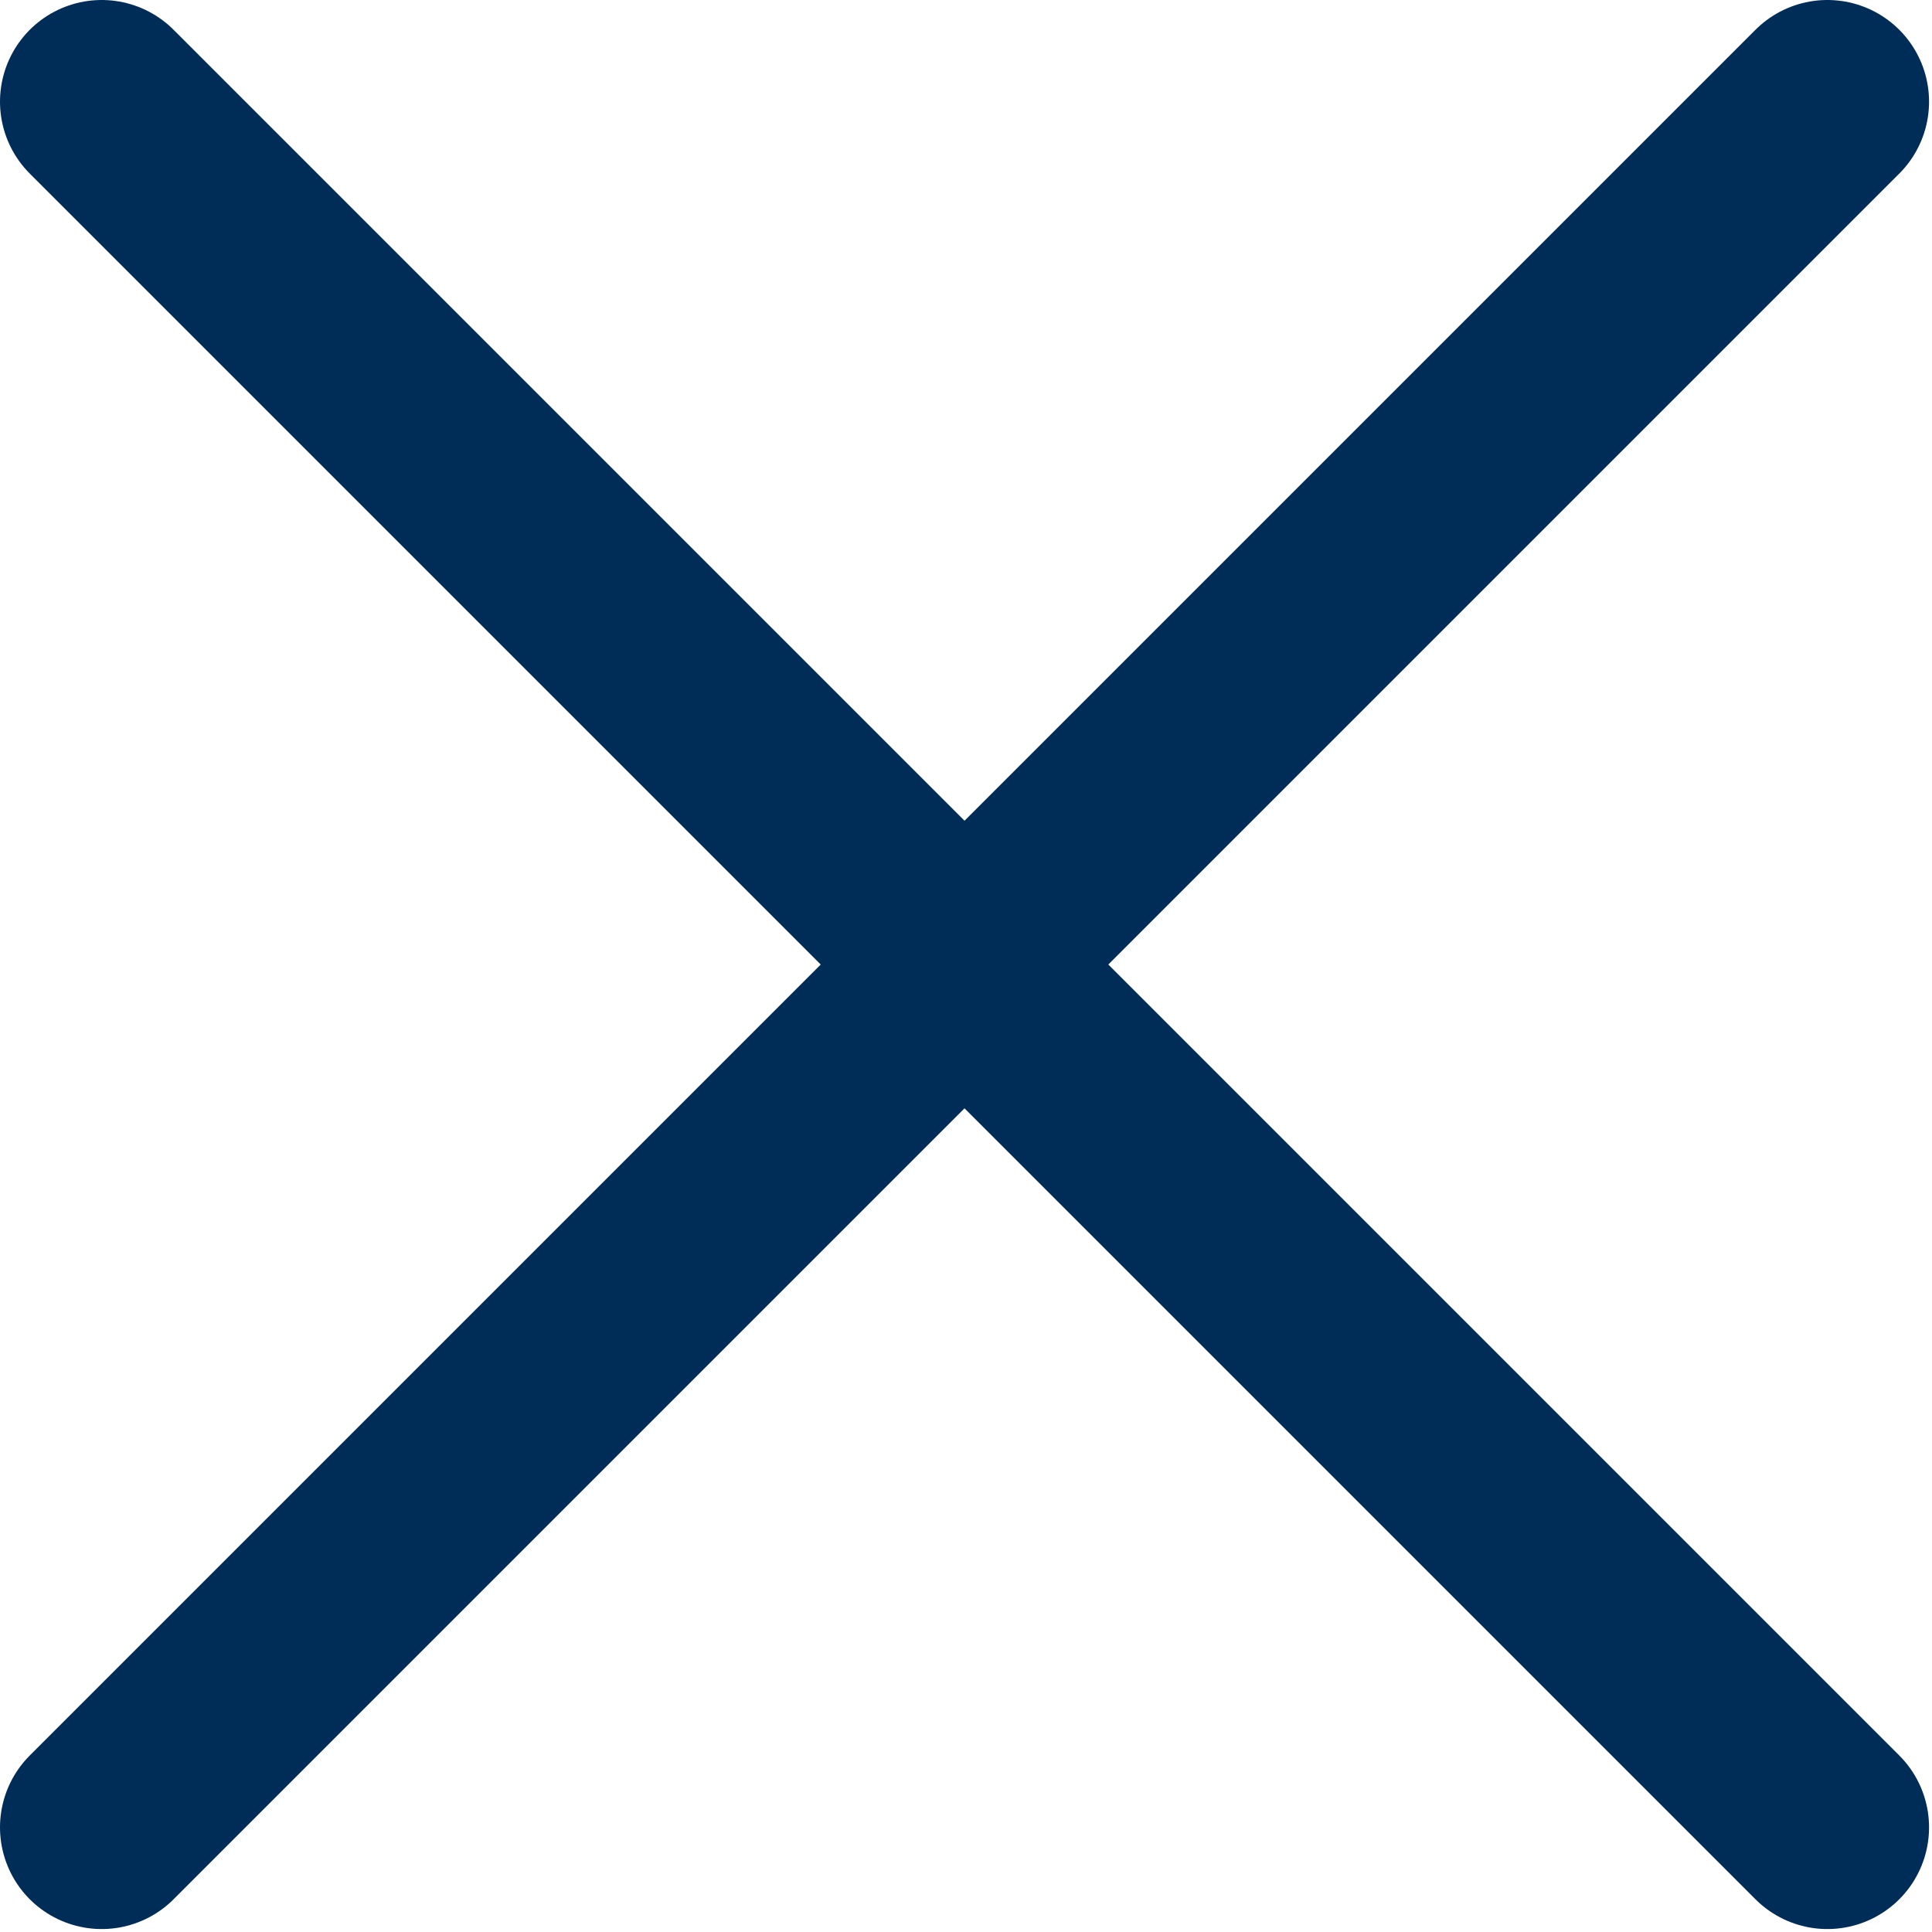
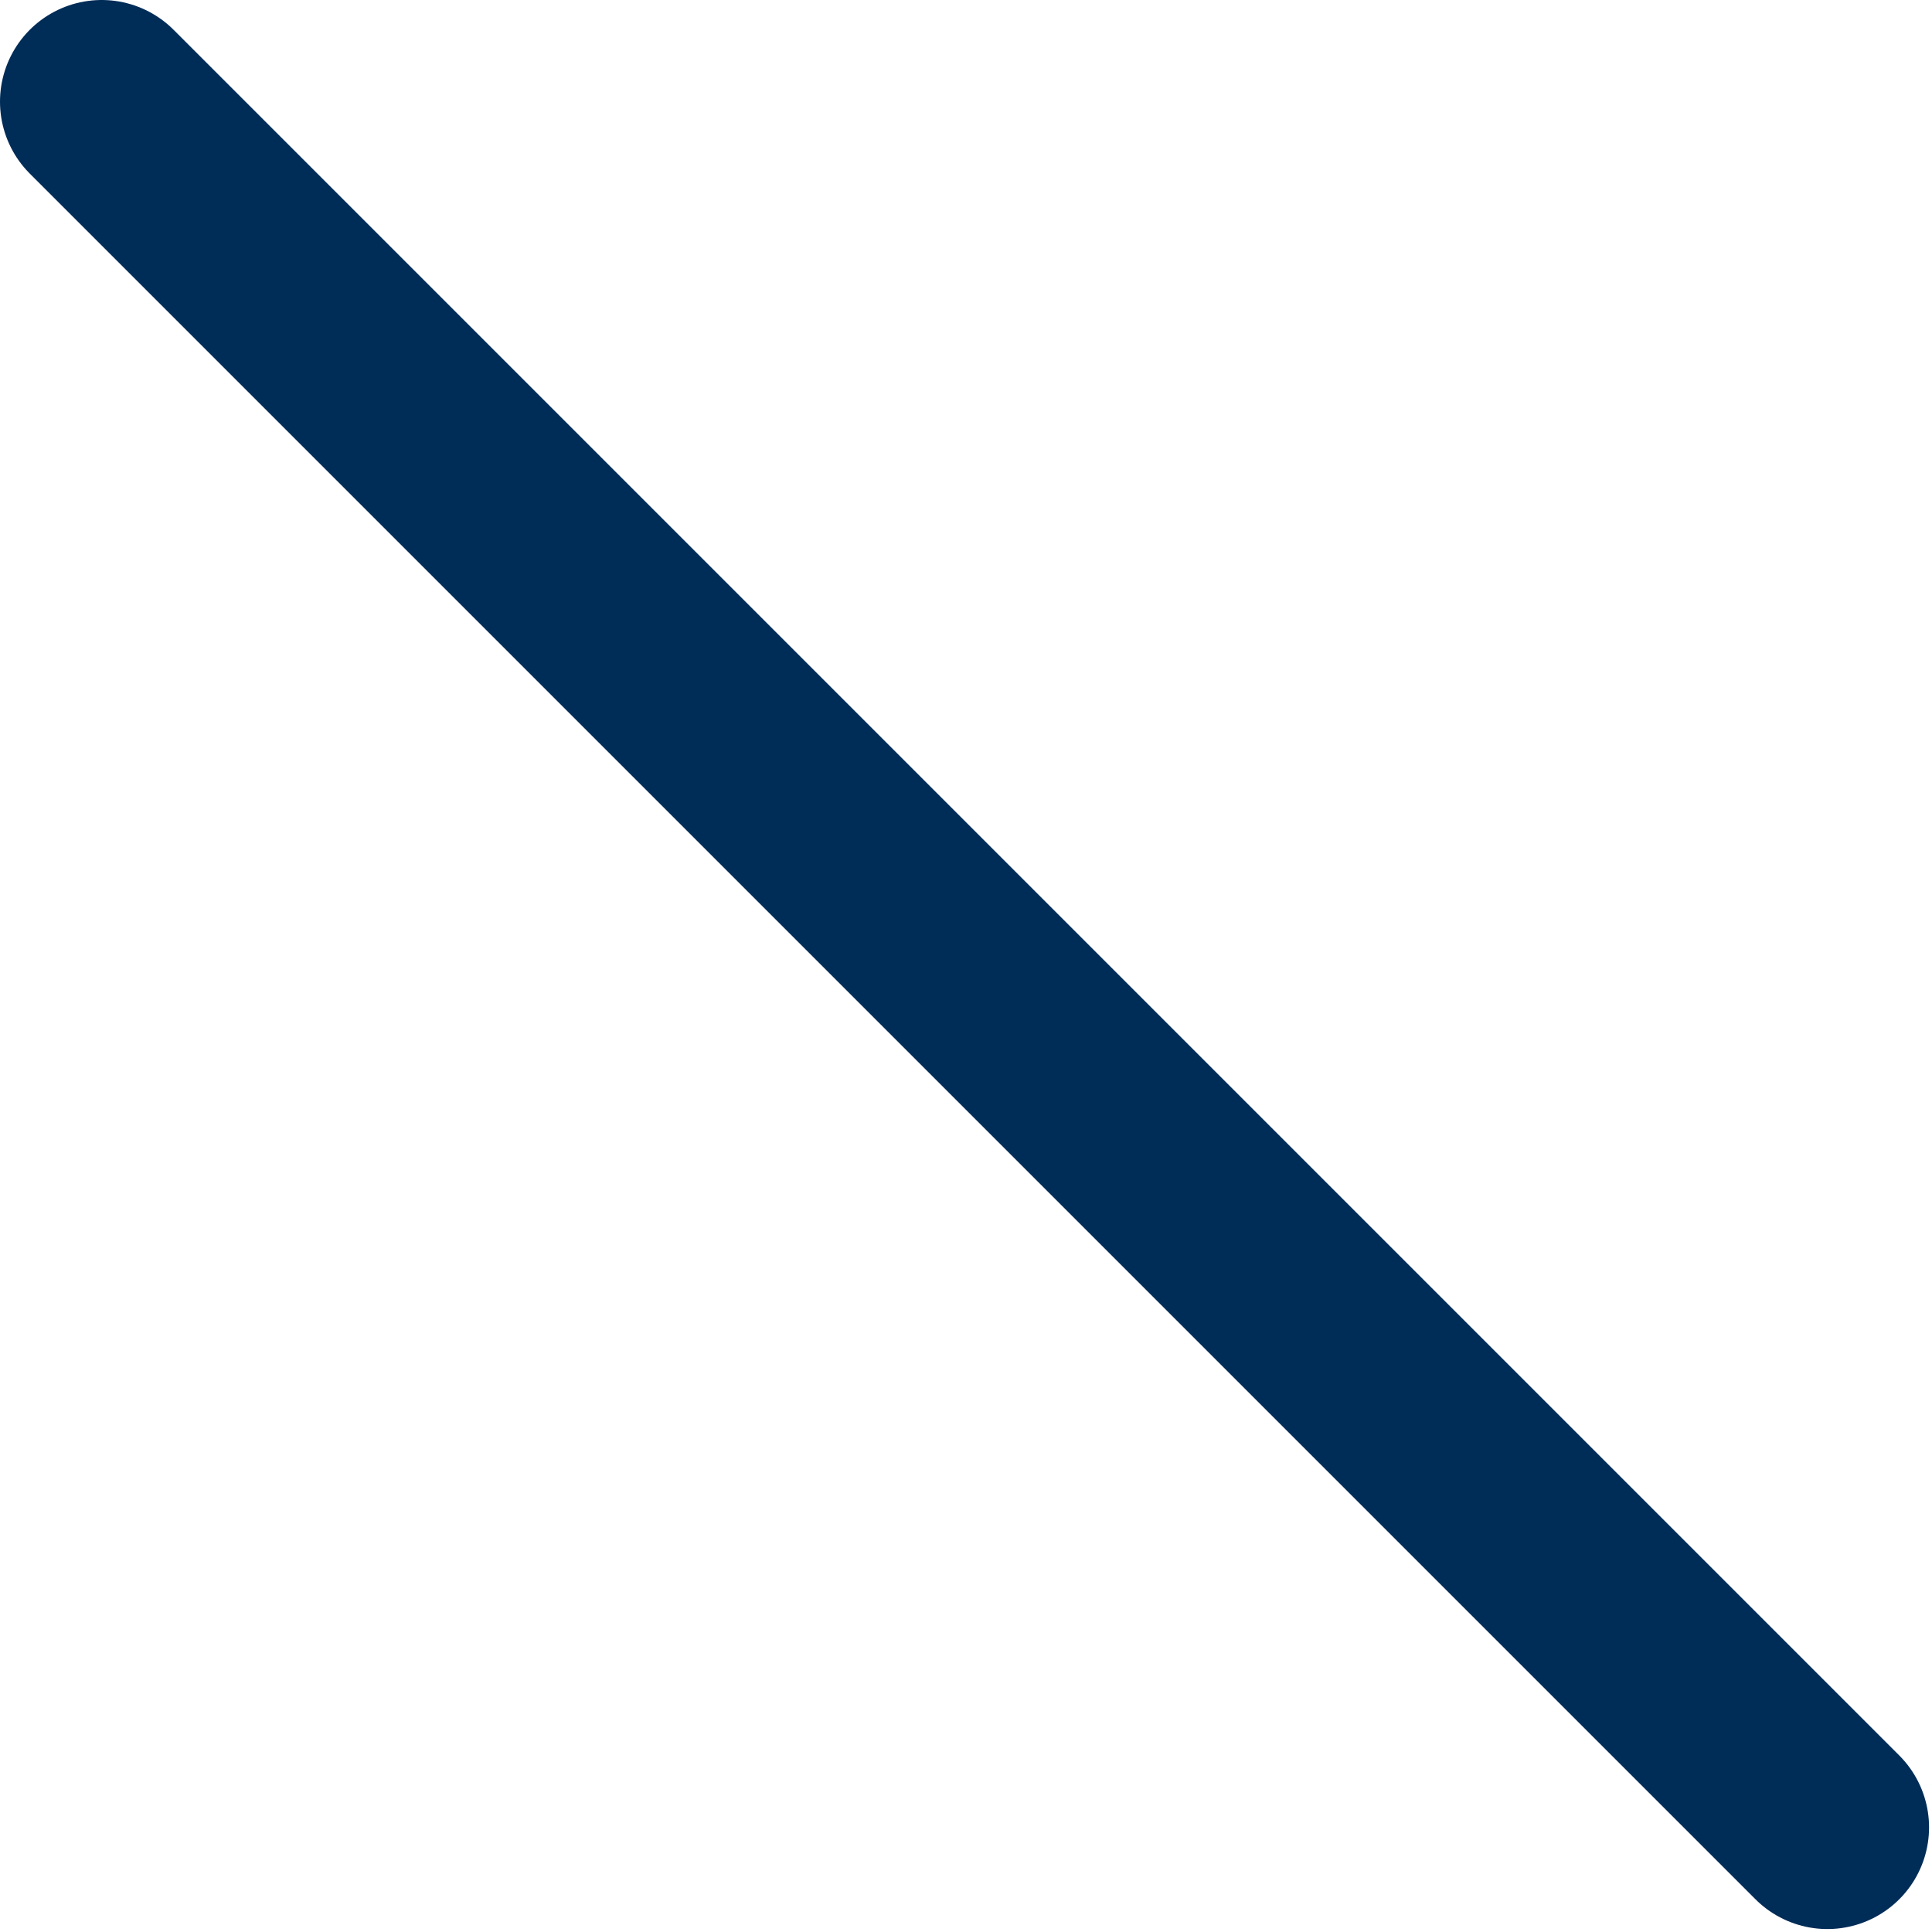
<svg xmlns="http://www.w3.org/2000/svg" width="19" height="19" viewBox="0 0 19 19" fill="none">
-   <path d="M1 17.971L17.971 1" stroke="#002C58" stroke-width="2" stroke-linecap="round" />
  <path d="M1 1L17.971 17.971" stroke="#002C58" stroke-width="2" stroke-linecap="round" />
</svg>